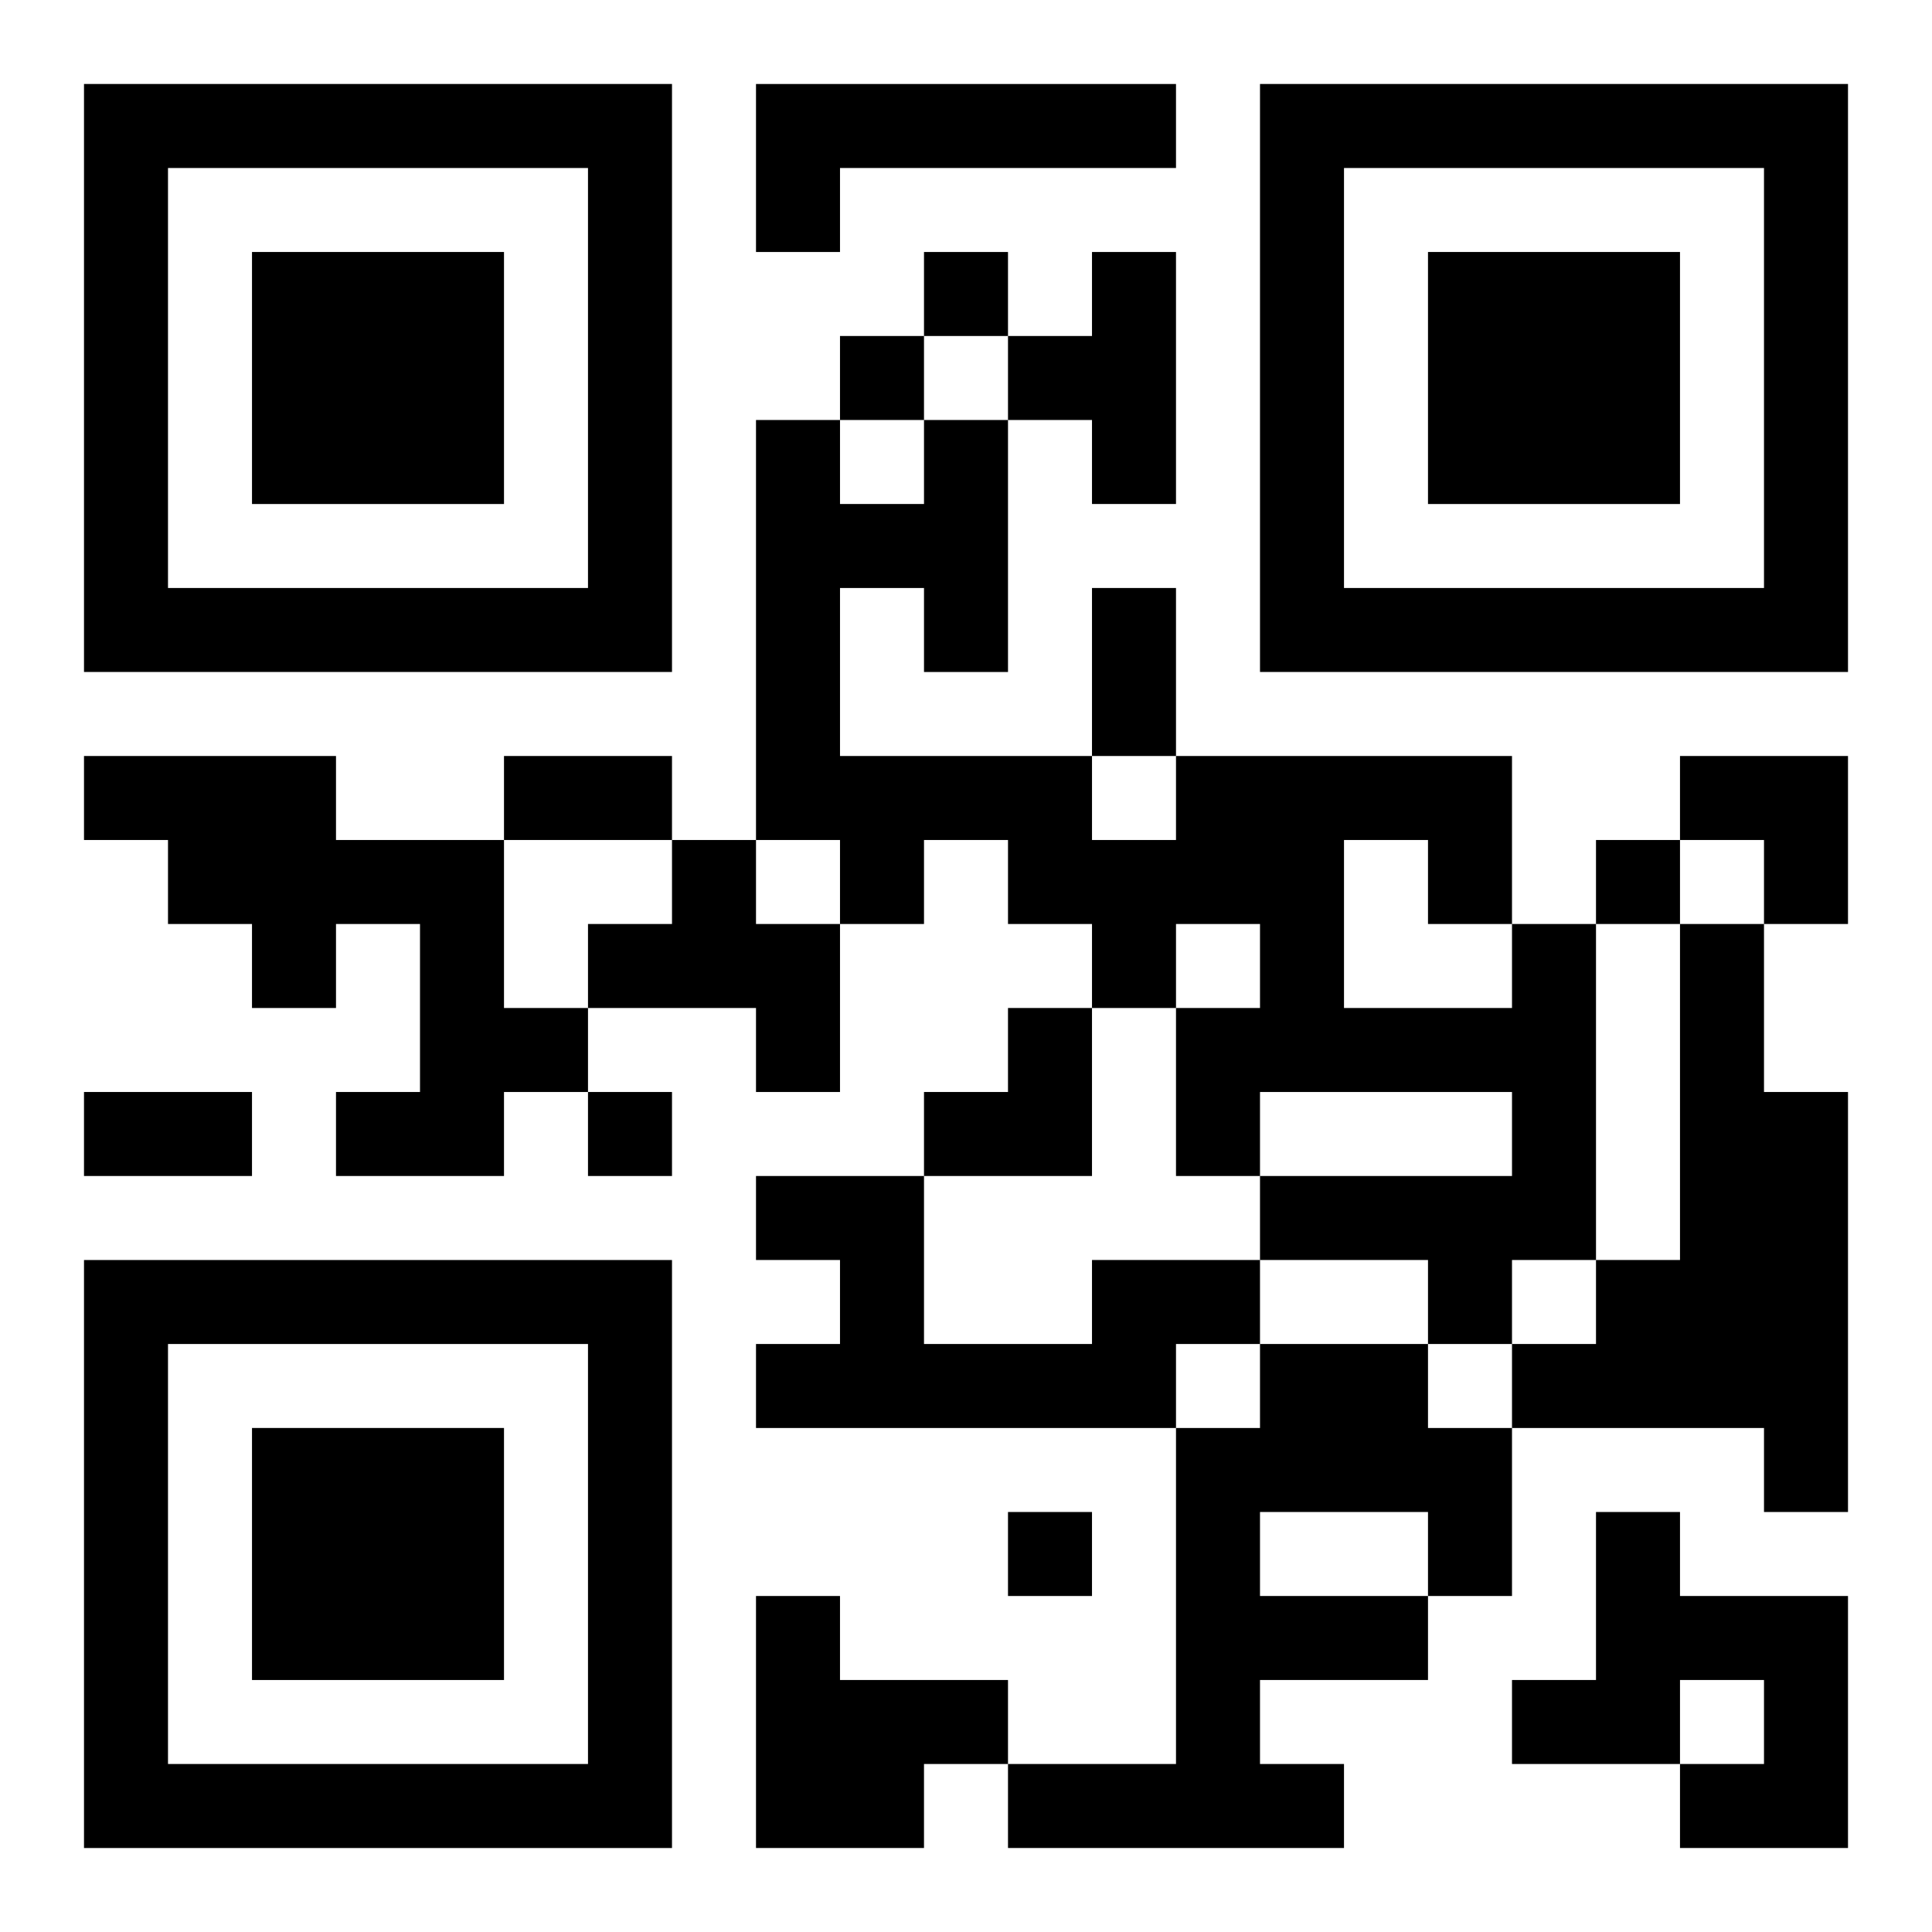
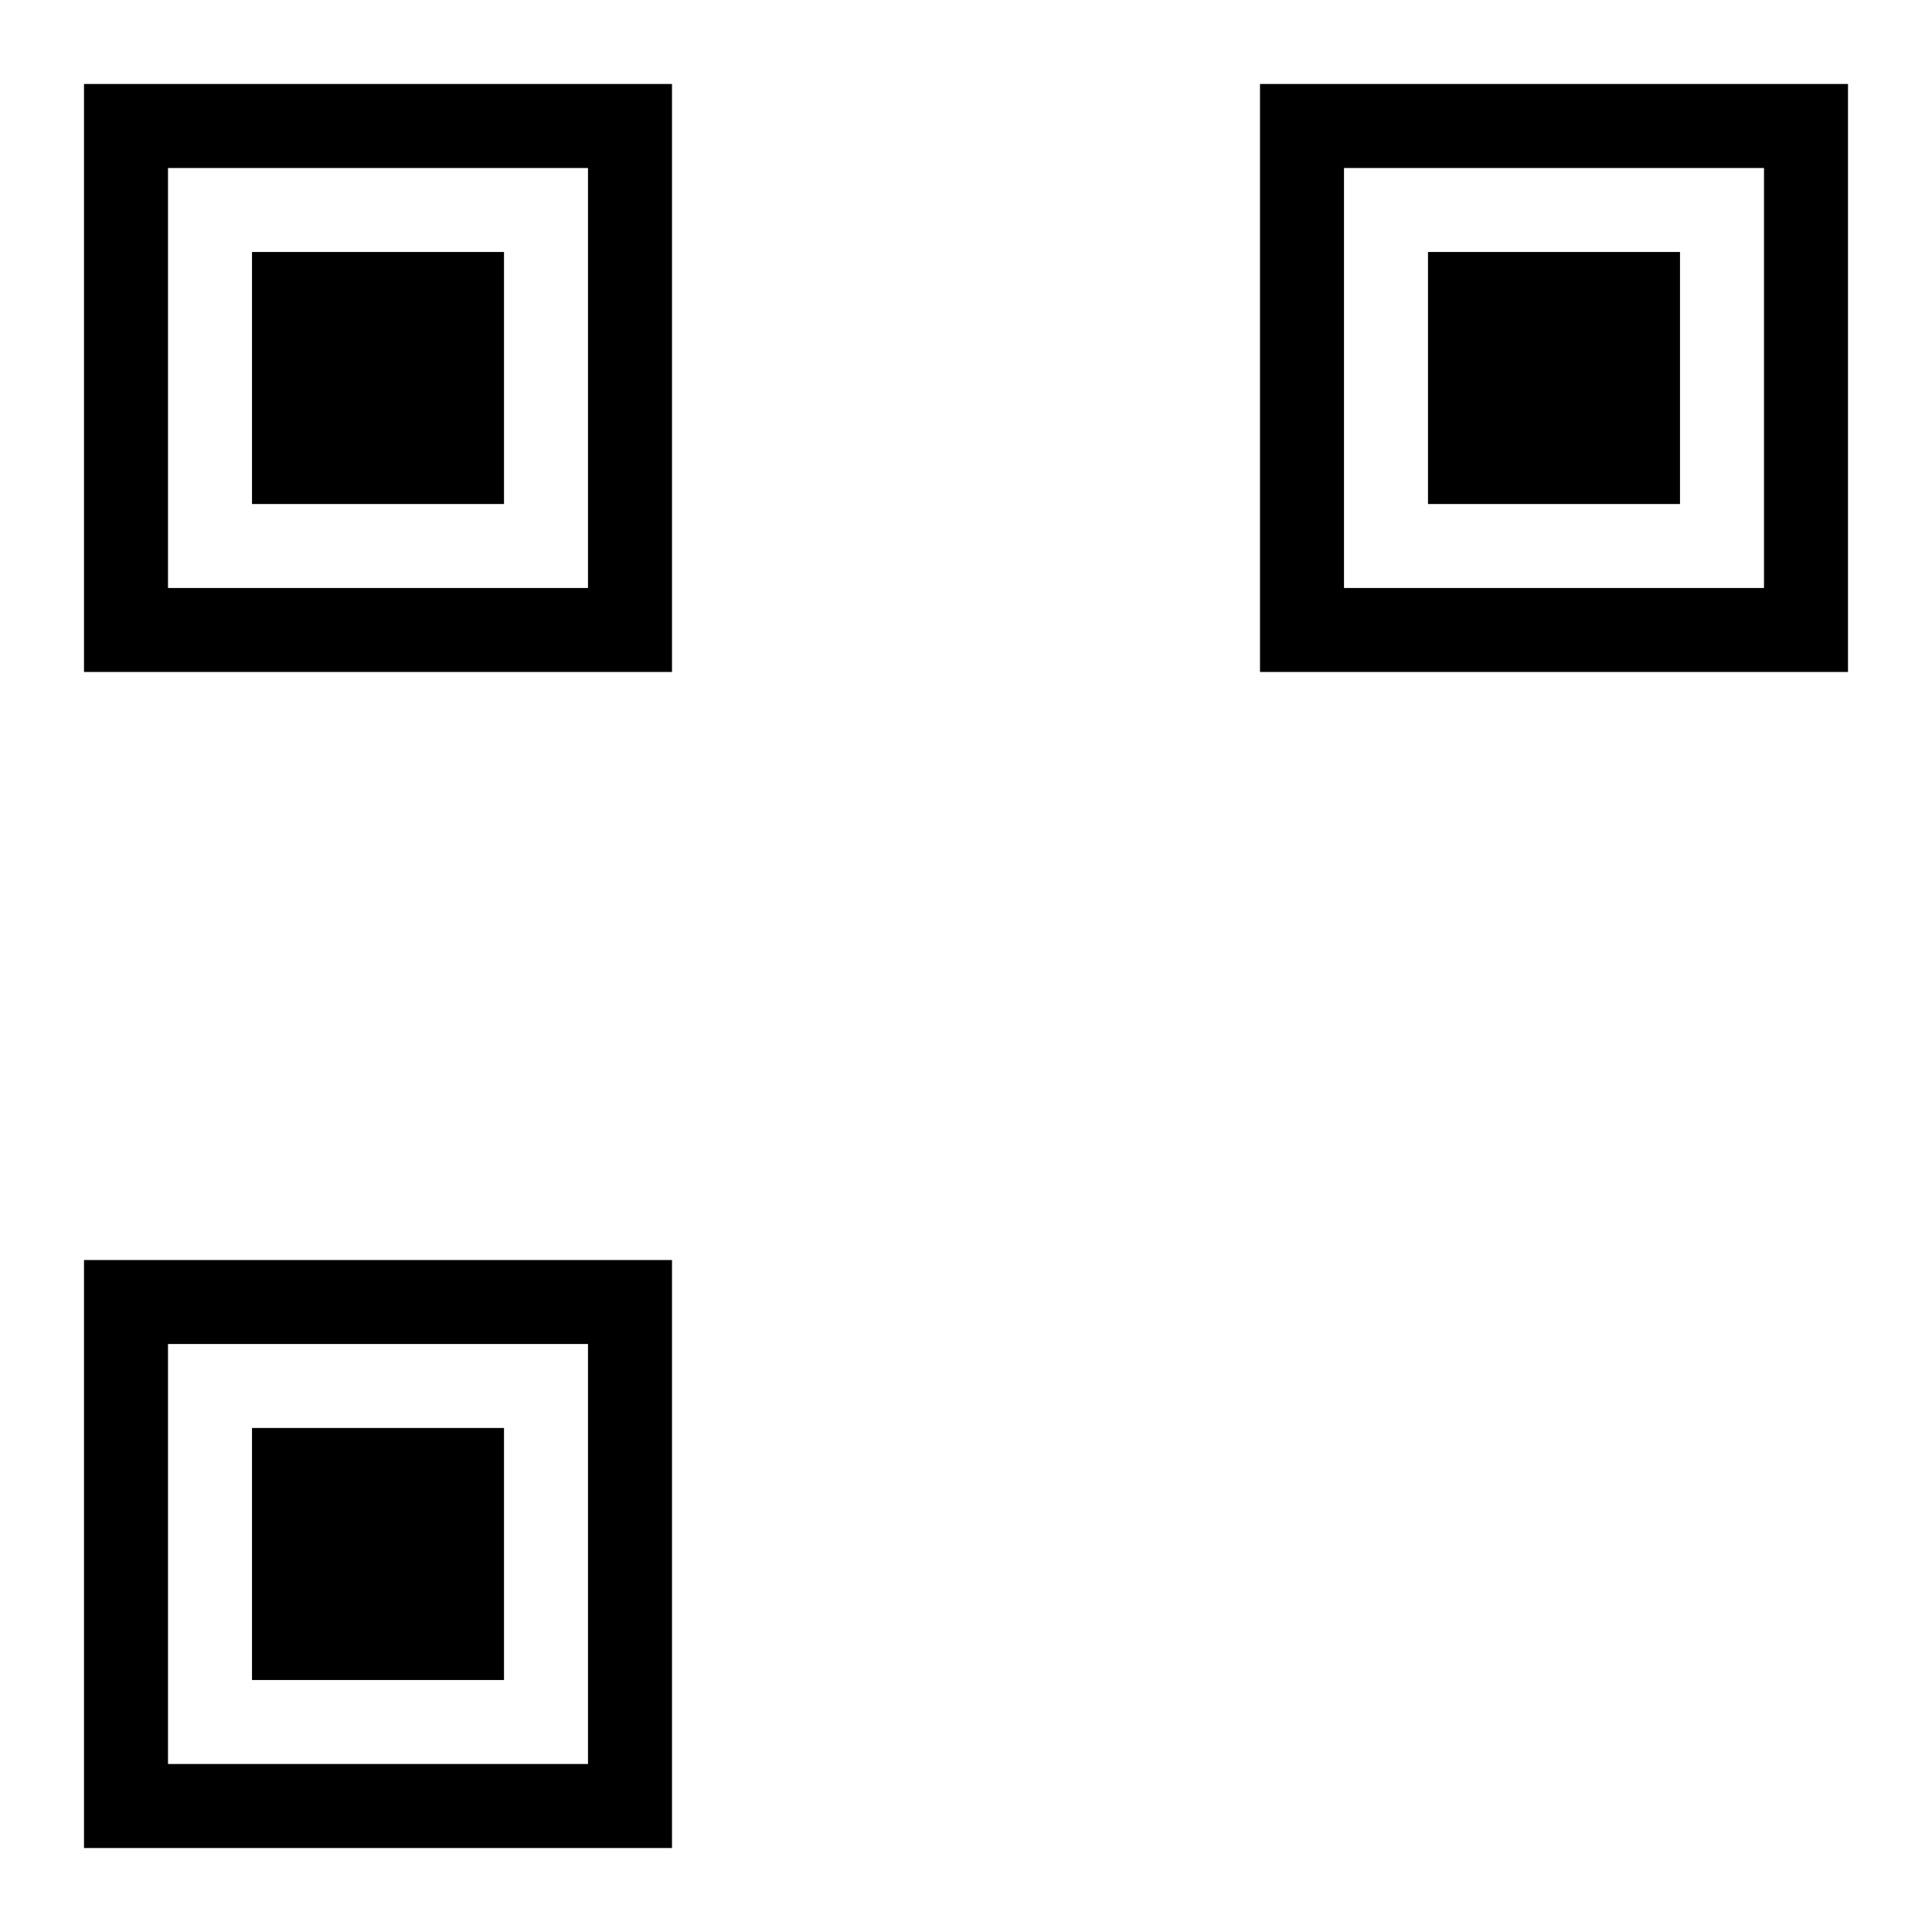
<svg xmlns="http://www.w3.org/2000/svg" xmlns:xlink="http://www.w3.org/1999/xlink" width="250" height="250" baseProfile="full" version="1.1" viewBox="-1 -1 23 23">
  <symbol id="a">
    <path d="m0 7v7h7v-7h-7zm1 1h5v5h-5v-5zm1 1v3h3v-3h-3z" />
  </symbol>
  <use y="-7" xlink:href="#a" />
  <use y="7" xlink:href="#a" />
  <use x="14" y="-7" xlink:href="#a" />
-   <path d="m8 0h5v1h-4v1h-1v-2m4 2h1v3h-1v-1h-1v-1h1v-1m-12 6h3v1h2v2h1v1h-1v1h-2v-1h1v-2h-1v1h-1v-1h-1v-1h-1v-1m7 1h1v1h1v2h-1v-1h-2v-1h1v-1m10 1h1v4h-1v1h-1v-1h-2v-1h3v-1h-3v1h-1v-2h1v-1h-1v1h-1v-1h-1v-1h-1v1h-1v-1h-1v-5h1v1h1v-1h1v3h-1v-1h-1v2h3v1h1v-1h4v2m-2-1v2h2v-1h-1v-1h-1m4 1h1v2h1v5h-1v-1h-3v-1h1v-1h1v-4m-7 4h2v1h-1v1h-5v-1h1v-1h-1v-1h2v2h2v-1m2 1h2v1h1v2h-1v1h-2v1h1v1h-4v-1h2v-4h1v-1m0 2v1h2v-1h-2m4 0h1v1h2v3h-2v-1h1v-1h-1v1h-2v-1h1v-2m-10 1h1v1h2v1h-1v1h-2v-3m2-16v1h1v-1h-1m-1 1v1h1v-1h-1m9 6v1h1v-1h-1m-12 3v1h1v-1h-1m5 5v1h1v-1h-1m1-11h1v2h-1v-2m-7 2h2v1h-2v-1m-5 4h2v1h-2v-1m19-4h2v2h-1v-1h-1zm-9 3m1 0h1v2h-2v-1h1z" />
</svg>